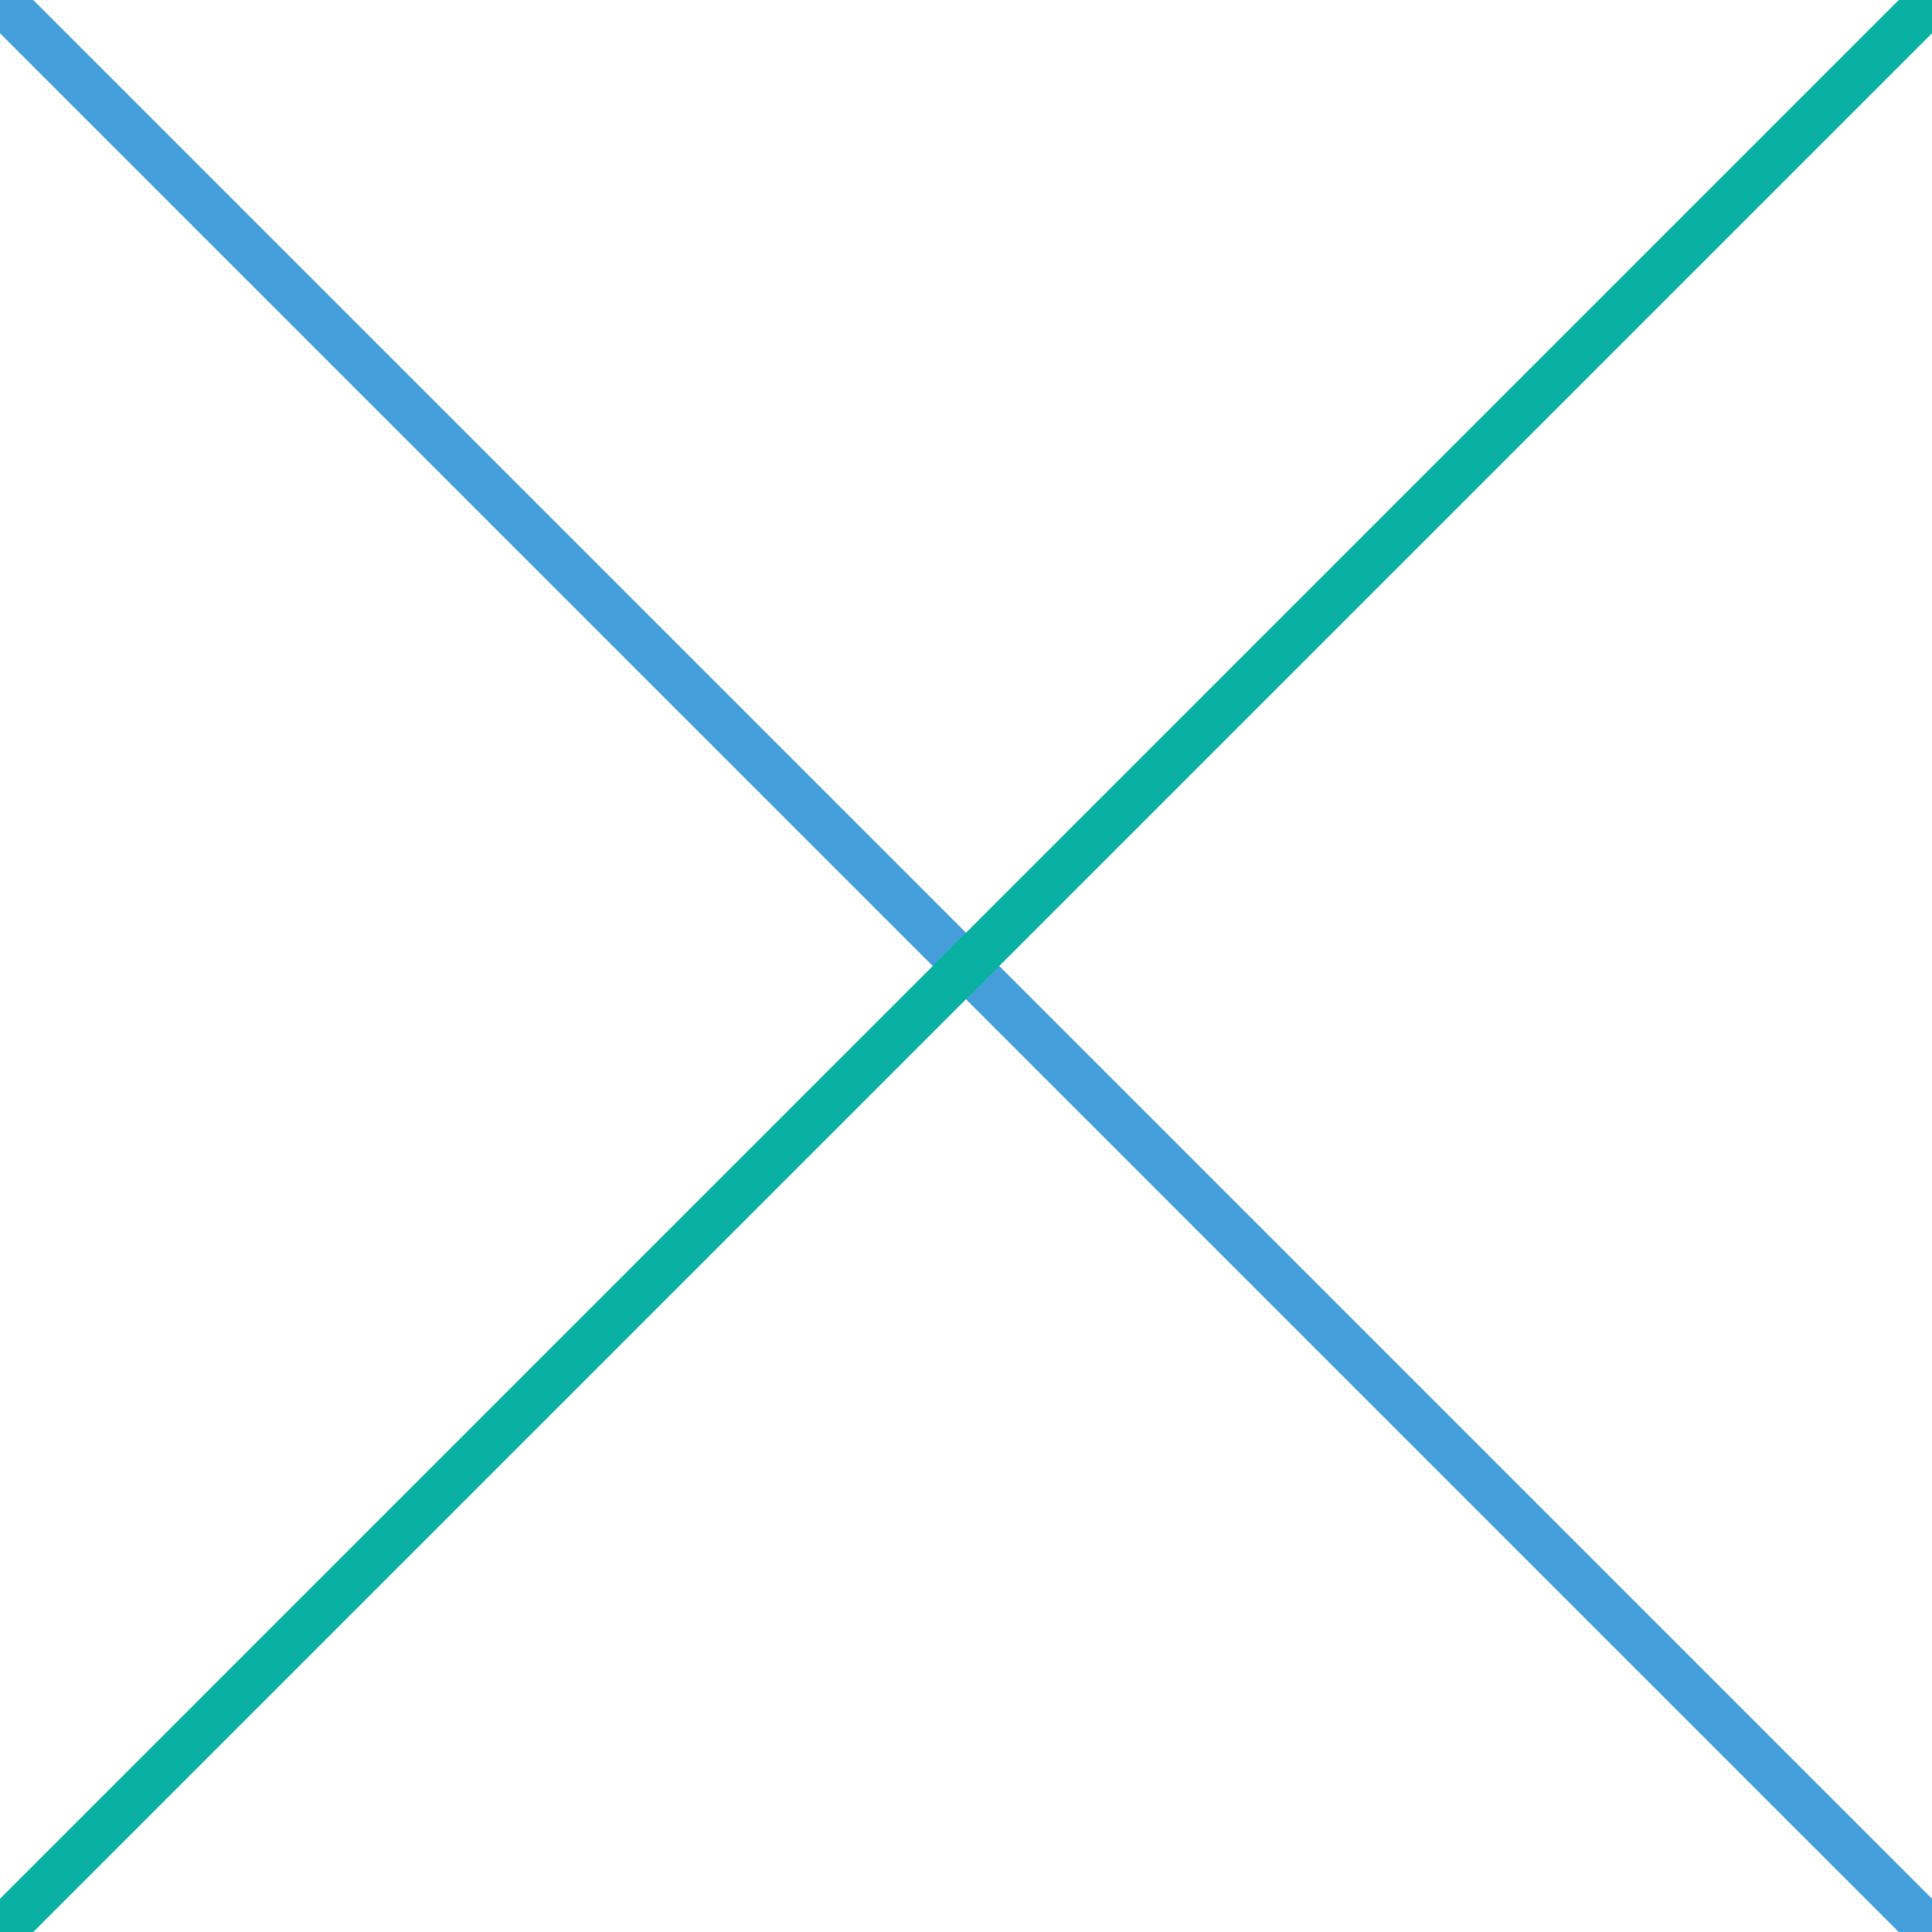
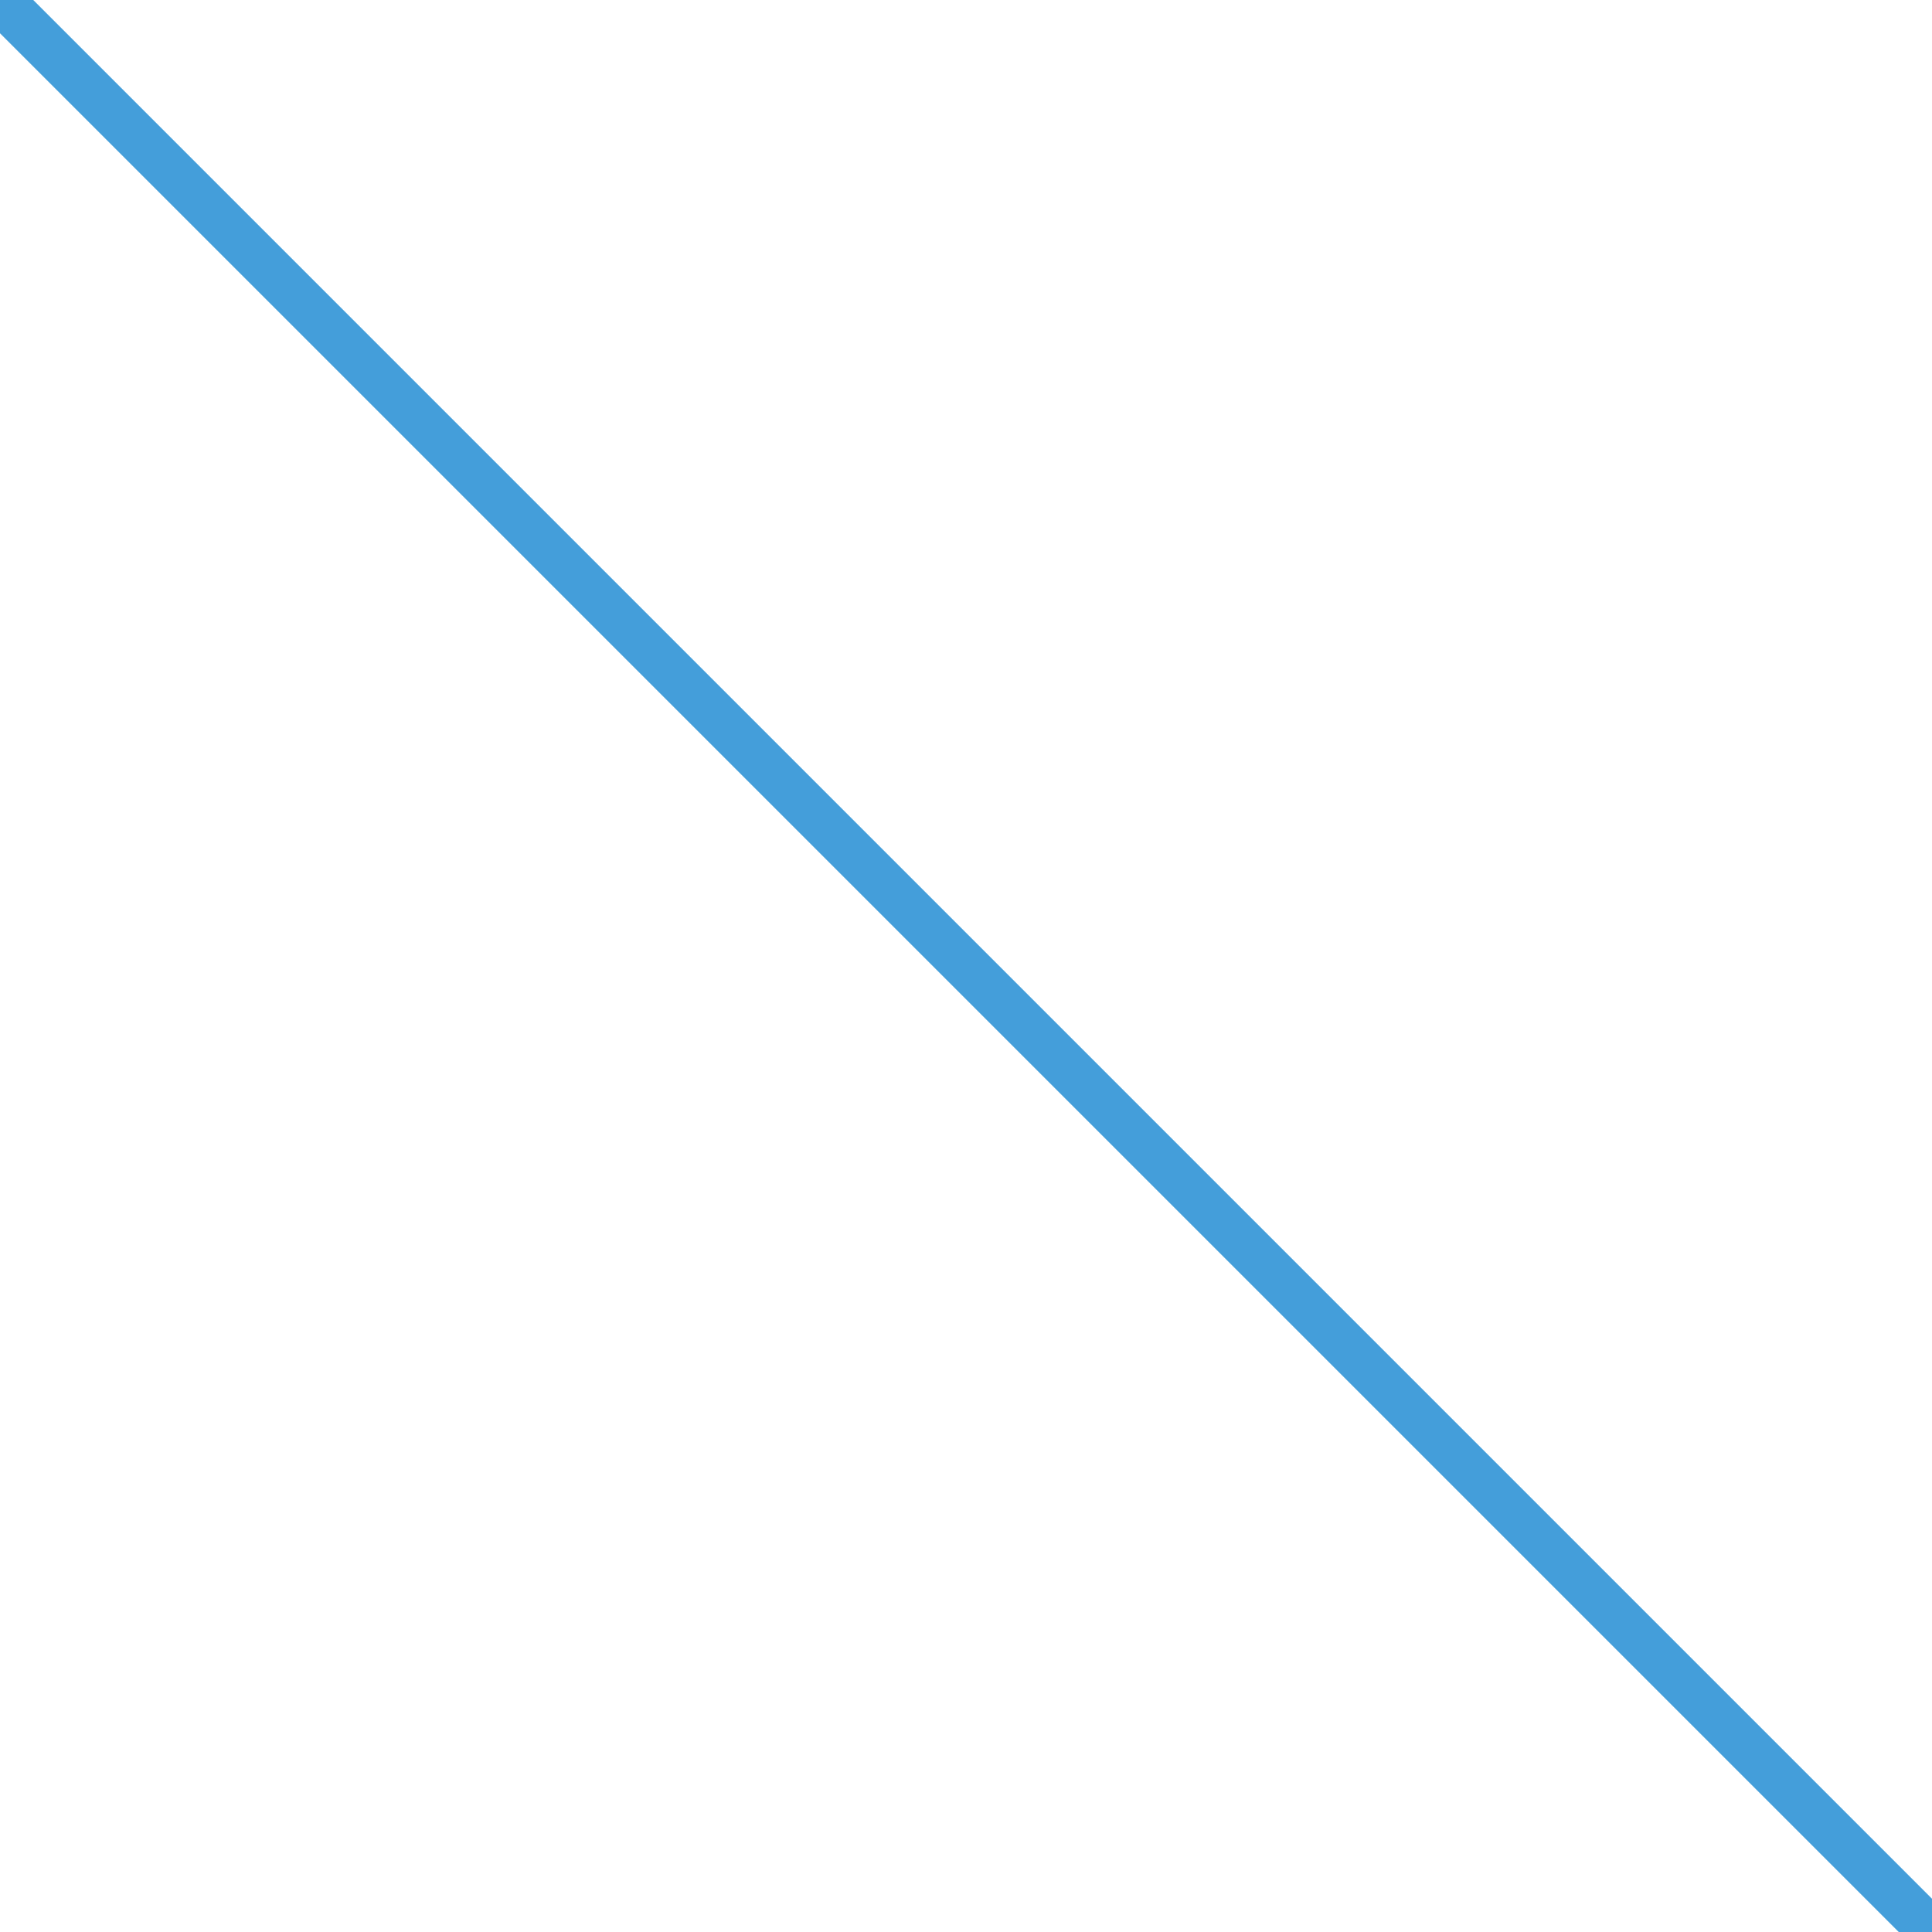
<svg xmlns="http://www.w3.org/2000/svg" version="1.1" id="レイヤー_1" x="0px" y="0px" width="50px" height="50px" viewBox="0 0 50 50" style="enable-background:new 0 0 50 50;" xml:space="preserve">
  <style type="text/css">
	.st0{fill:none;stroke:#449EDA;stroke-width:1.218;}
	.st1{fill:none;stroke:#09B1A2;stroke-width:1.218;}
</style>
  <line class="st0" x1="0" y1="0" x2="50" y2="50" />
-   <line class="st1" x1="50" y1="0" x2="0" y2="50" />
</svg>